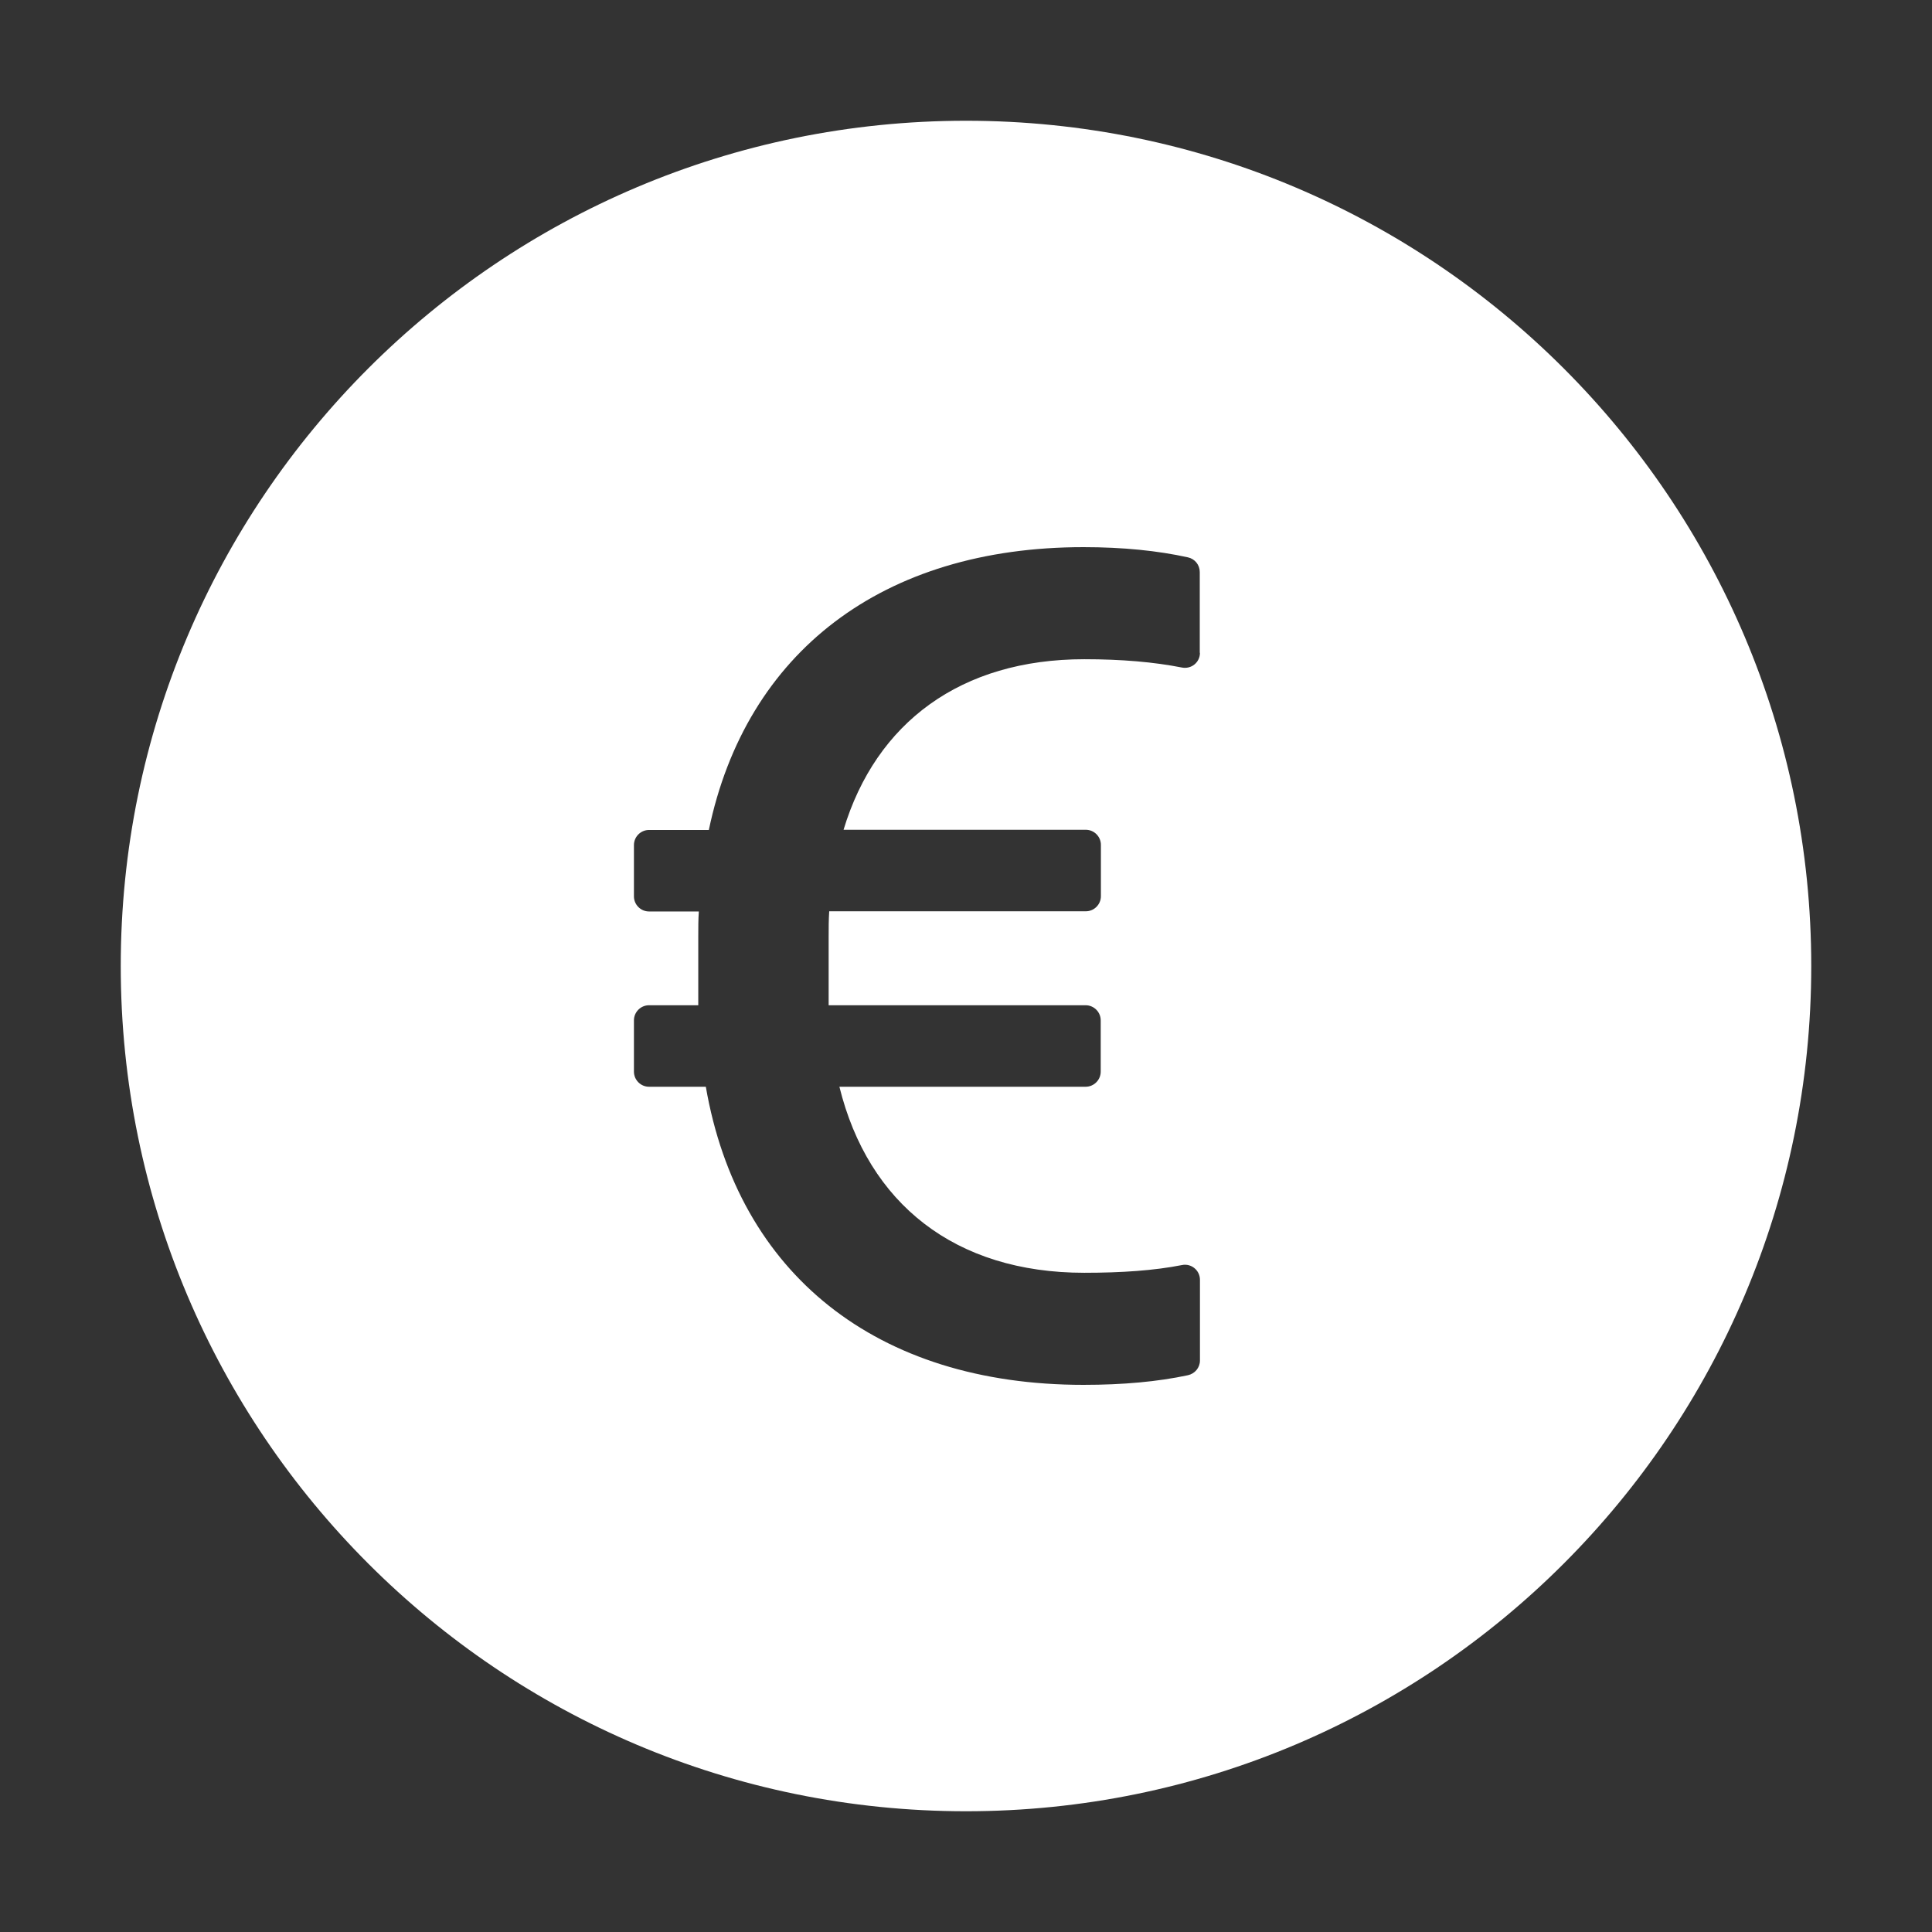
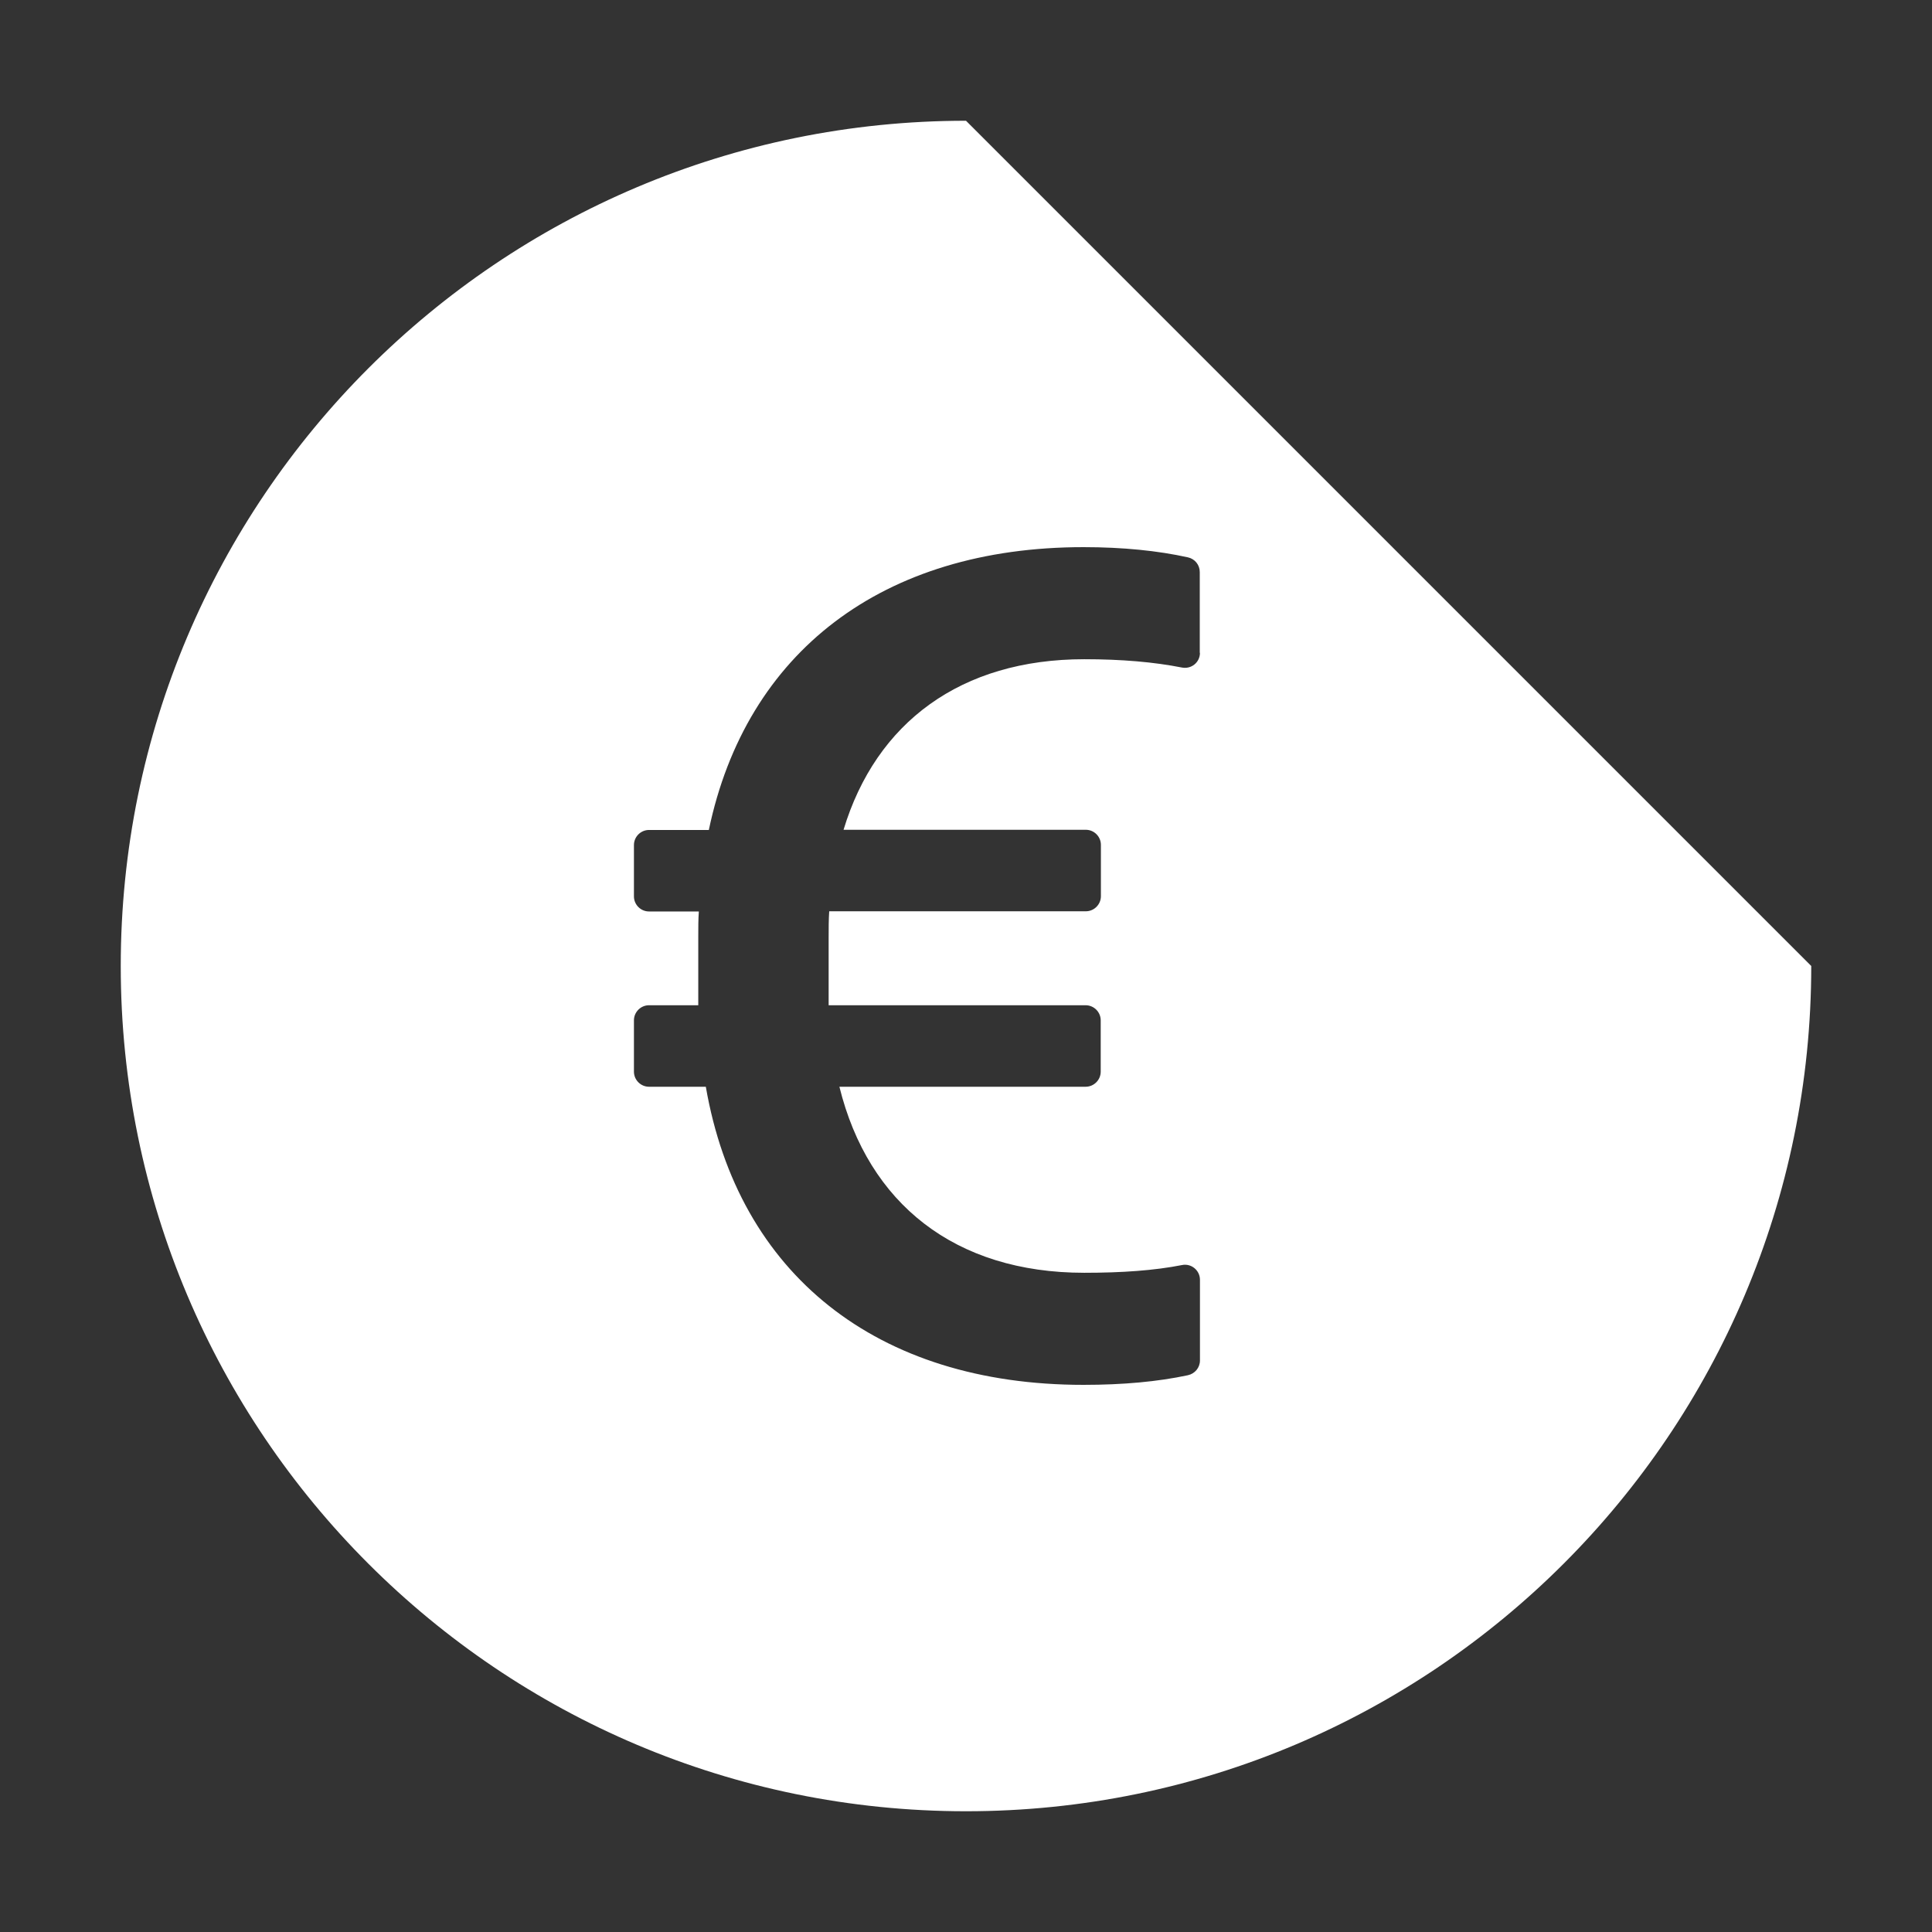
<svg xmlns="http://www.w3.org/2000/svg" fill="#ffffff" width="128px" height="128px" viewBox="0 0 1024.00 1024.00" class="icon" stroke="#ffffff" stroke-width="0.01">
  <rect x="0" y="0" width="1024.00" height="1024.00" fill="#333333" stroke="none" />
  <g id="SVGRepo_bgCarrier" stroke-width="0" />
  <g id="SVGRepo_tracerCarrier" stroke-linecap="round" stroke-linejoin="round" />
  <g id="SVGRepo_iconCarrier">
-     <path d="M512 64C264.6 64 64 264.6 64 512s200.6 448 448 448 448-200.6 448-448S759.4 64 512 64zm63.5 375.8c4.4 0 8 3.6 8 8V475c0 4.4-3.6 8-8 8h-136c-.3 4.4-.3 9.1-.3 13.8v36h136.2c4.4 0 8 3.6 8 8V568c0 4.4-3.6 8-8 8H444.9c15.3 62 61.3 98.6 129.8 98.6 19.9 0 37.1-1.2 51.8-4.1 4.9-1 9.5 2.8 9.5 7.8v42.8c0 3.8-2.7 7-6.4 7.8-15.9 3.4-34.3 5.1-55.3 5.1-109.8 0-183-58.8-200.2-158H344c-4.4 0-8-3.6-8-8v-27.2c0-4.4 3.6-8 8-8h26.1v-36.9c0-4.4 0-8.8.3-12.8H344c-4.4 0-8-3.6-8-8v-27.2c0-4.4 3.6-8 8-8h31.7c19.7-94.2 92-149.9 198.6-149.9 20.9 0 39.4 1.9 55.3 5.4 3.7.8 6.3 4 6.3 7.8V346h.1c0 5.1-4.6 8.8-9.6 7.8-14.7-2.9-31.8-4.4-51.7-4.4-65.4 0-110.4 33.5-127.6 90.4h128.4z" />
+     <path d="M512 64C264.6 64 64 264.6 64 512s200.6 448 448 448 448-200.6 448-448zm63.5 375.8c4.4 0 8 3.6 8 8V475c0 4.4-3.6 8-8 8h-136c-.3 4.4-.3 9.1-.3 13.8v36h136.2c4.4 0 8 3.6 8 8V568c0 4.4-3.6 8-8 8H444.9c15.3 62 61.3 98.6 129.8 98.6 19.9 0 37.1-1.2 51.8-4.1 4.9-1 9.5 2.8 9.5 7.8v42.8c0 3.8-2.7 7-6.4 7.8-15.9 3.4-34.3 5.1-55.3 5.1-109.8 0-183-58.8-200.2-158H344c-4.4 0-8-3.6-8-8v-27.2c0-4.4 3.6-8 8-8h26.1v-36.9c0-4.4 0-8.8.3-12.8H344c-4.4 0-8-3.6-8-8v-27.2c0-4.4 3.6-8 8-8h31.7c19.7-94.2 92-149.9 198.6-149.9 20.9 0 39.4 1.9 55.3 5.4 3.7.8 6.3 4 6.3 7.8V346h.1c0 5.1-4.6 8.8-9.6 7.8-14.7-2.9-31.8-4.4-51.7-4.4-65.4 0-110.4 33.5-127.6 90.4h128.4z" />
  </g>
</svg>